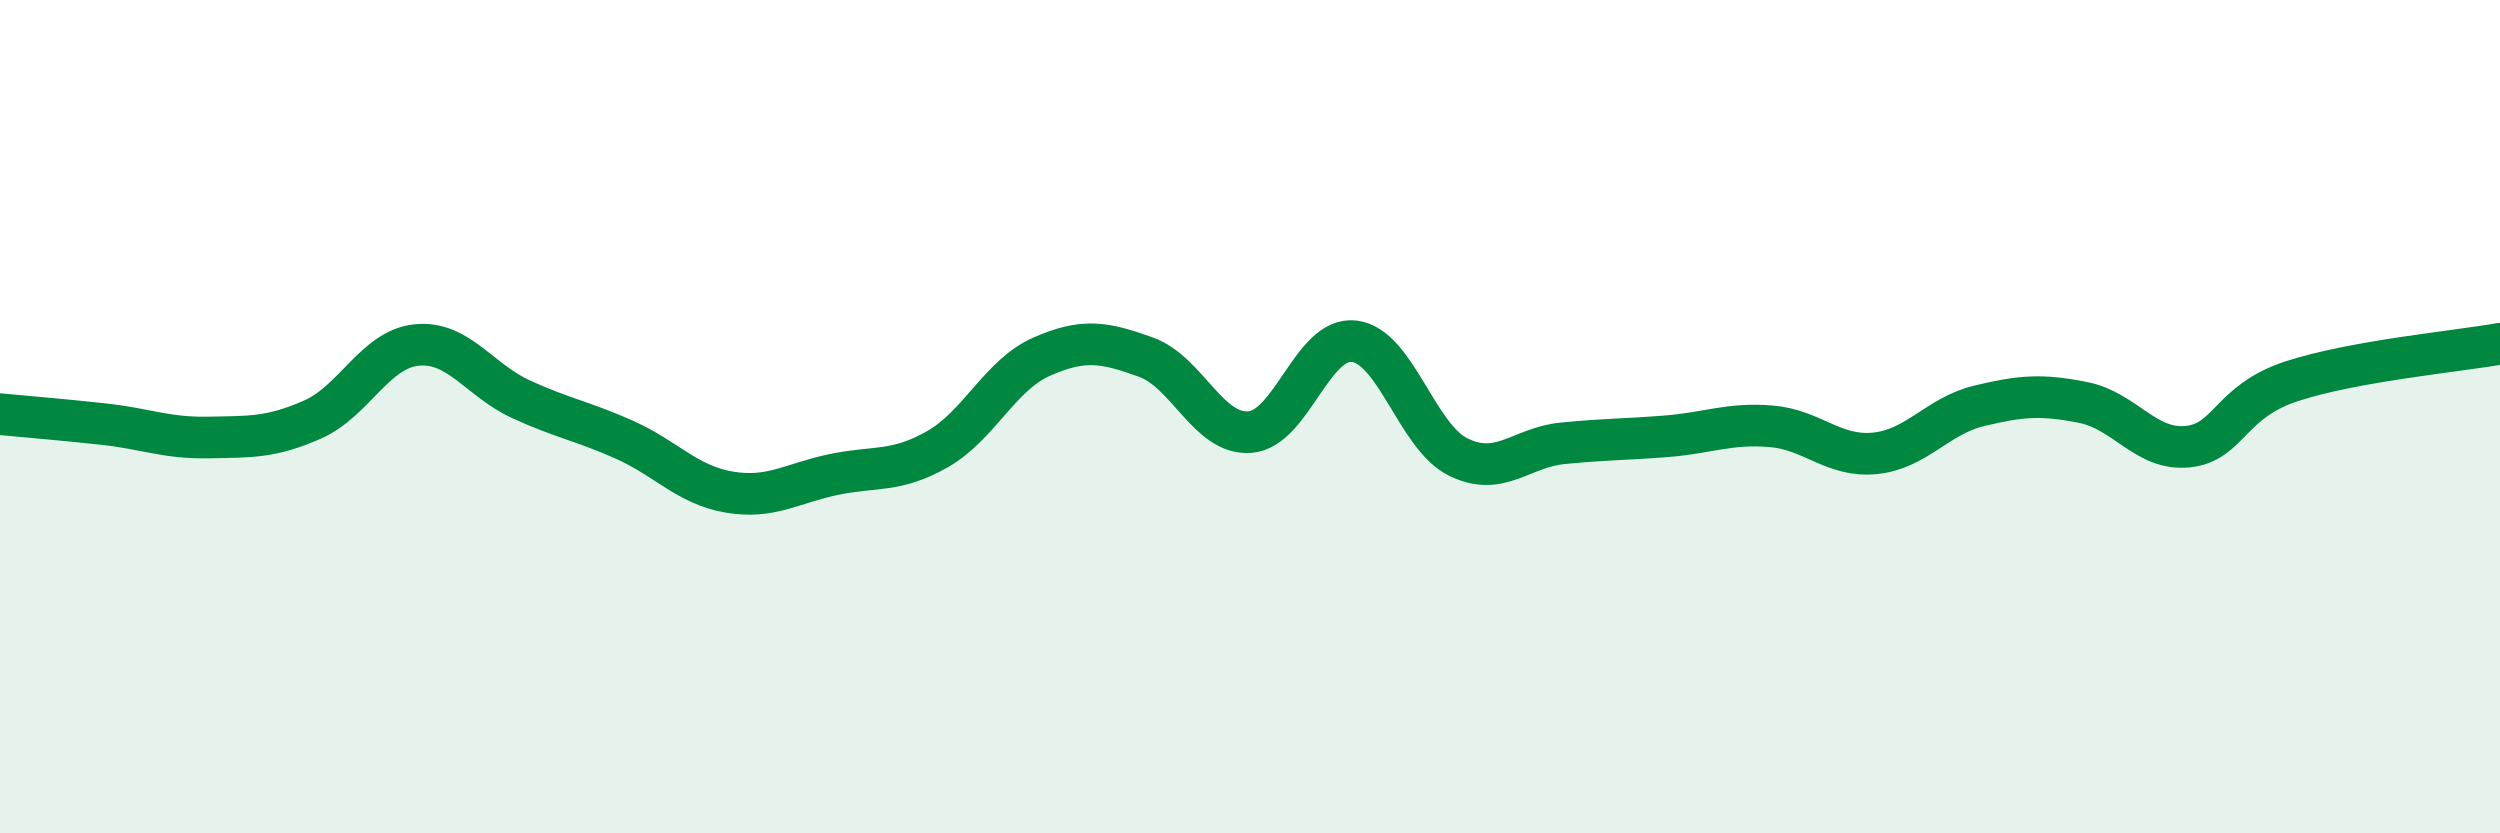
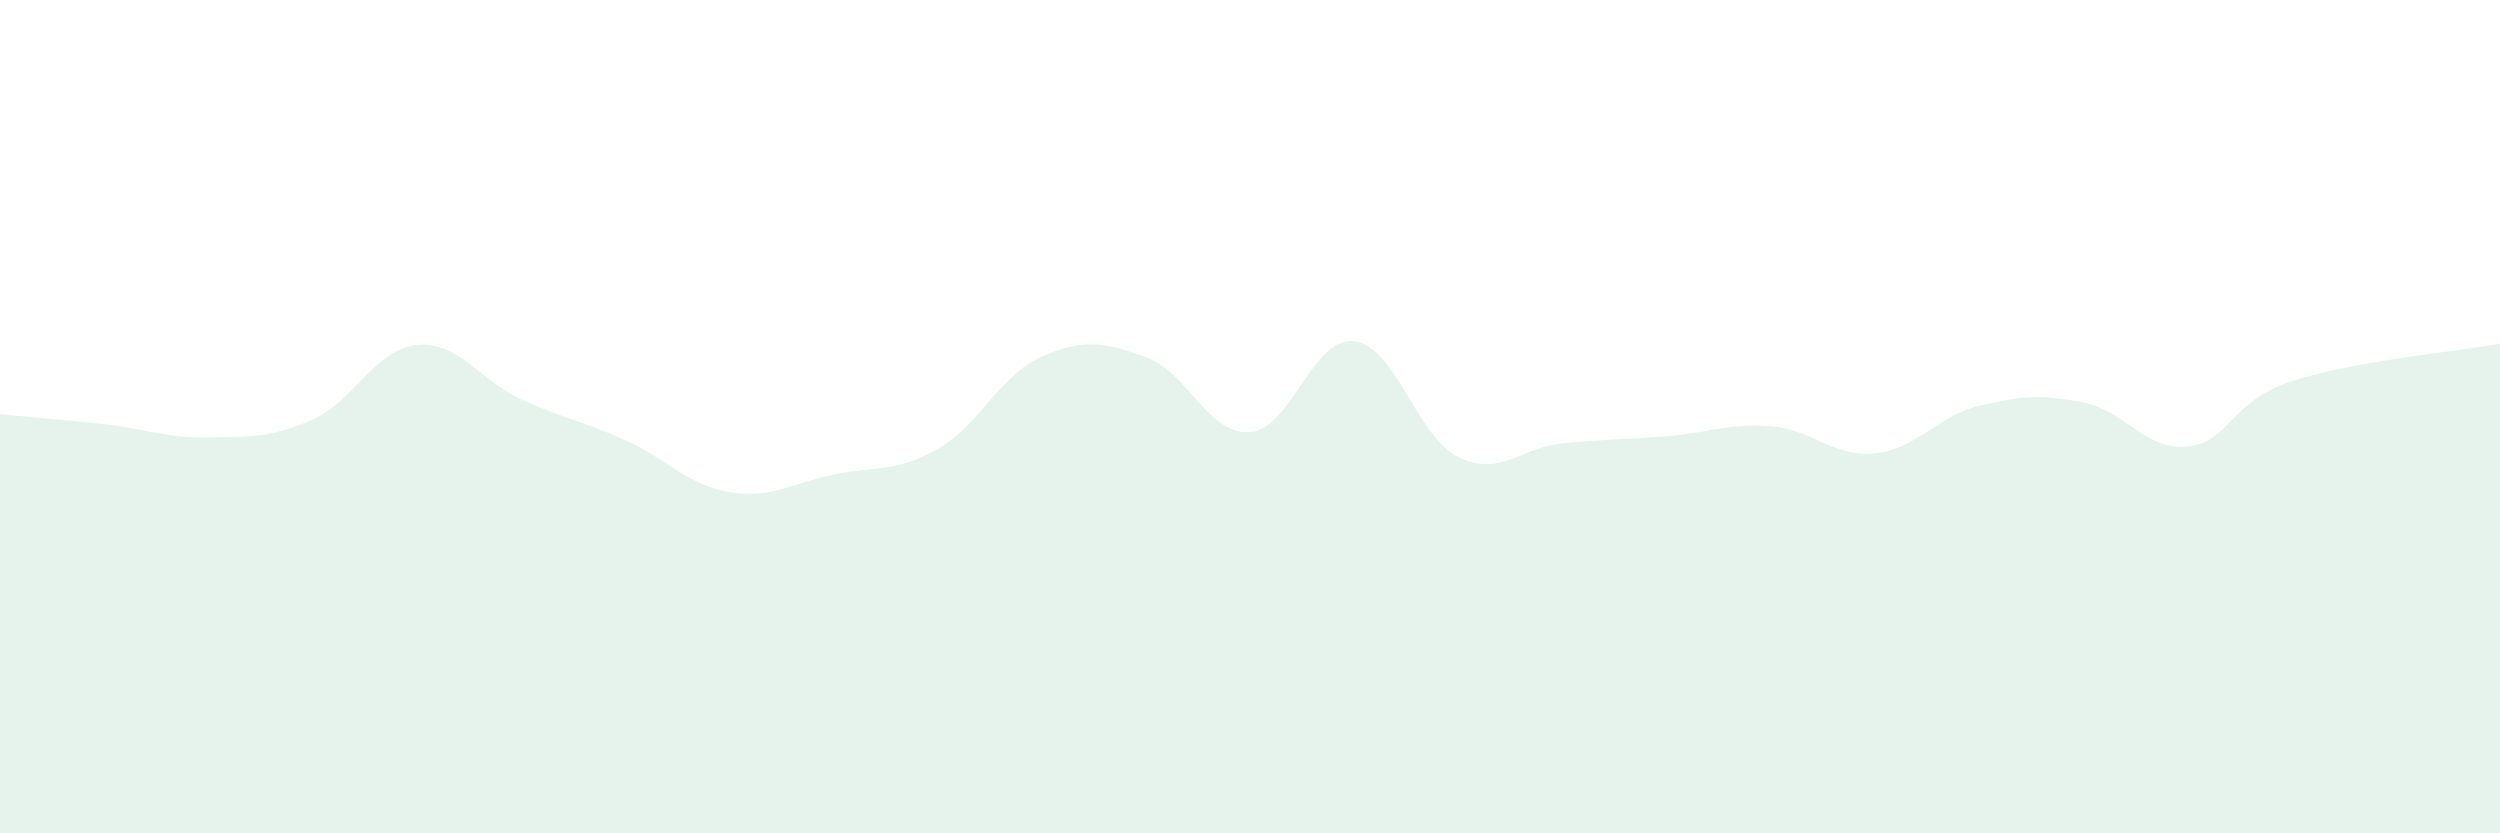
<svg xmlns="http://www.w3.org/2000/svg" width="60" height="20" viewBox="0 0 60 20">
  <path d="M 0,9.94 C 0.5,9.99 1.5,10.07 2.5,10.18 C 3.5,10.29 4,10.52 5,10.5 C 6,10.48 6.5,10.51 7.5,10.07 C 8.5,9.63 9,8.38 10,8.28 C 11,8.18 11.5,9.12 12.5,9.58 C 13.5,10.04 14,10.11 15,10.56 C 16,11.01 16.5,11.64 17.5,11.81 C 18.5,11.98 19,11.6 20,11.39 C 21,11.18 21.5,11.35 22.5,10.78 C 23.5,10.21 24,9 25,8.56 C 26,8.12 26.5,8.21 27.5,8.57 C 28.5,8.93 29,10.45 30,10.37 C 31,10.29 31.5,8.07 32.5,8.19 C 33.5,8.31 34,10.48 35,10.97 C 36,11.46 36.5,10.74 37.5,10.64 C 38.5,10.54 39,10.55 40,10.47 C 41,10.39 41.5,10.15 42.5,10.23 C 43.5,10.31 44,10.98 45,10.88 C 46,10.78 46.5,9.98 47.5,9.74 C 48.5,9.5 49,9.46 50,9.66 C 51,9.86 51.5,10.82 52.5,10.72 C 53.5,10.62 53.5,9.64 55,9.15 C 56.5,8.66 59,8.43 60,8.25L60 20L0 20Z" fill="#008740" opacity="0.1" stroke-linecap="round" stroke-linejoin="round" />
-   <path d="M 0,9.94 C 0.5,9.99 1.5,10.07 2.5,10.18 C 3.5,10.29 4,10.52 5,10.5 C 6,10.48 6.5,10.51 7.5,10.07 C 8.5,9.63 9,8.38 10,8.28 C 11,8.18 11.5,9.12 12.5,9.58 C 13.5,10.04 14,10.11 15,10.56 C 16,11.01 16.5,11.64 17.5,11.81 C 18.5,11.98 19,11.6 20,11.39 C 21,11.18 21.5,11.35 22.5,10.78 C 23.5,10.21 24,9 25,8.56 C 26,8.12 26.5,8.21 27.5,8.57 C 28.5,8.93 29,10.45 30,10.37 C 31,10.29 31.5,8.07 32.5,8.19 C 33.5,8.31 34,10.48 35,10.97 C 36,11.46 36.5,10.74 37.5,10.64 C 38.5,10.54 39,10.55 40,10.47 C 41,10.39 41.5,10.15 42.5,10.23 C 43.5,10.31 44,10.98 45,10.88 C 46,10.78 46.5,9.98 47.5,9.74 C 48.5,9.5 49,9.46 50,9.66 C 51,9.86 51.5,10.82 52.5,10.72 C 53.5,10.62 53.5,9.64 55,9.15 C 56.5,8.66 59,8.43 60,8.25" stroke="#008740" stroke-width="1" fill="none" stroke-linecap="round" stroke-linejoin="round" />
</svg>